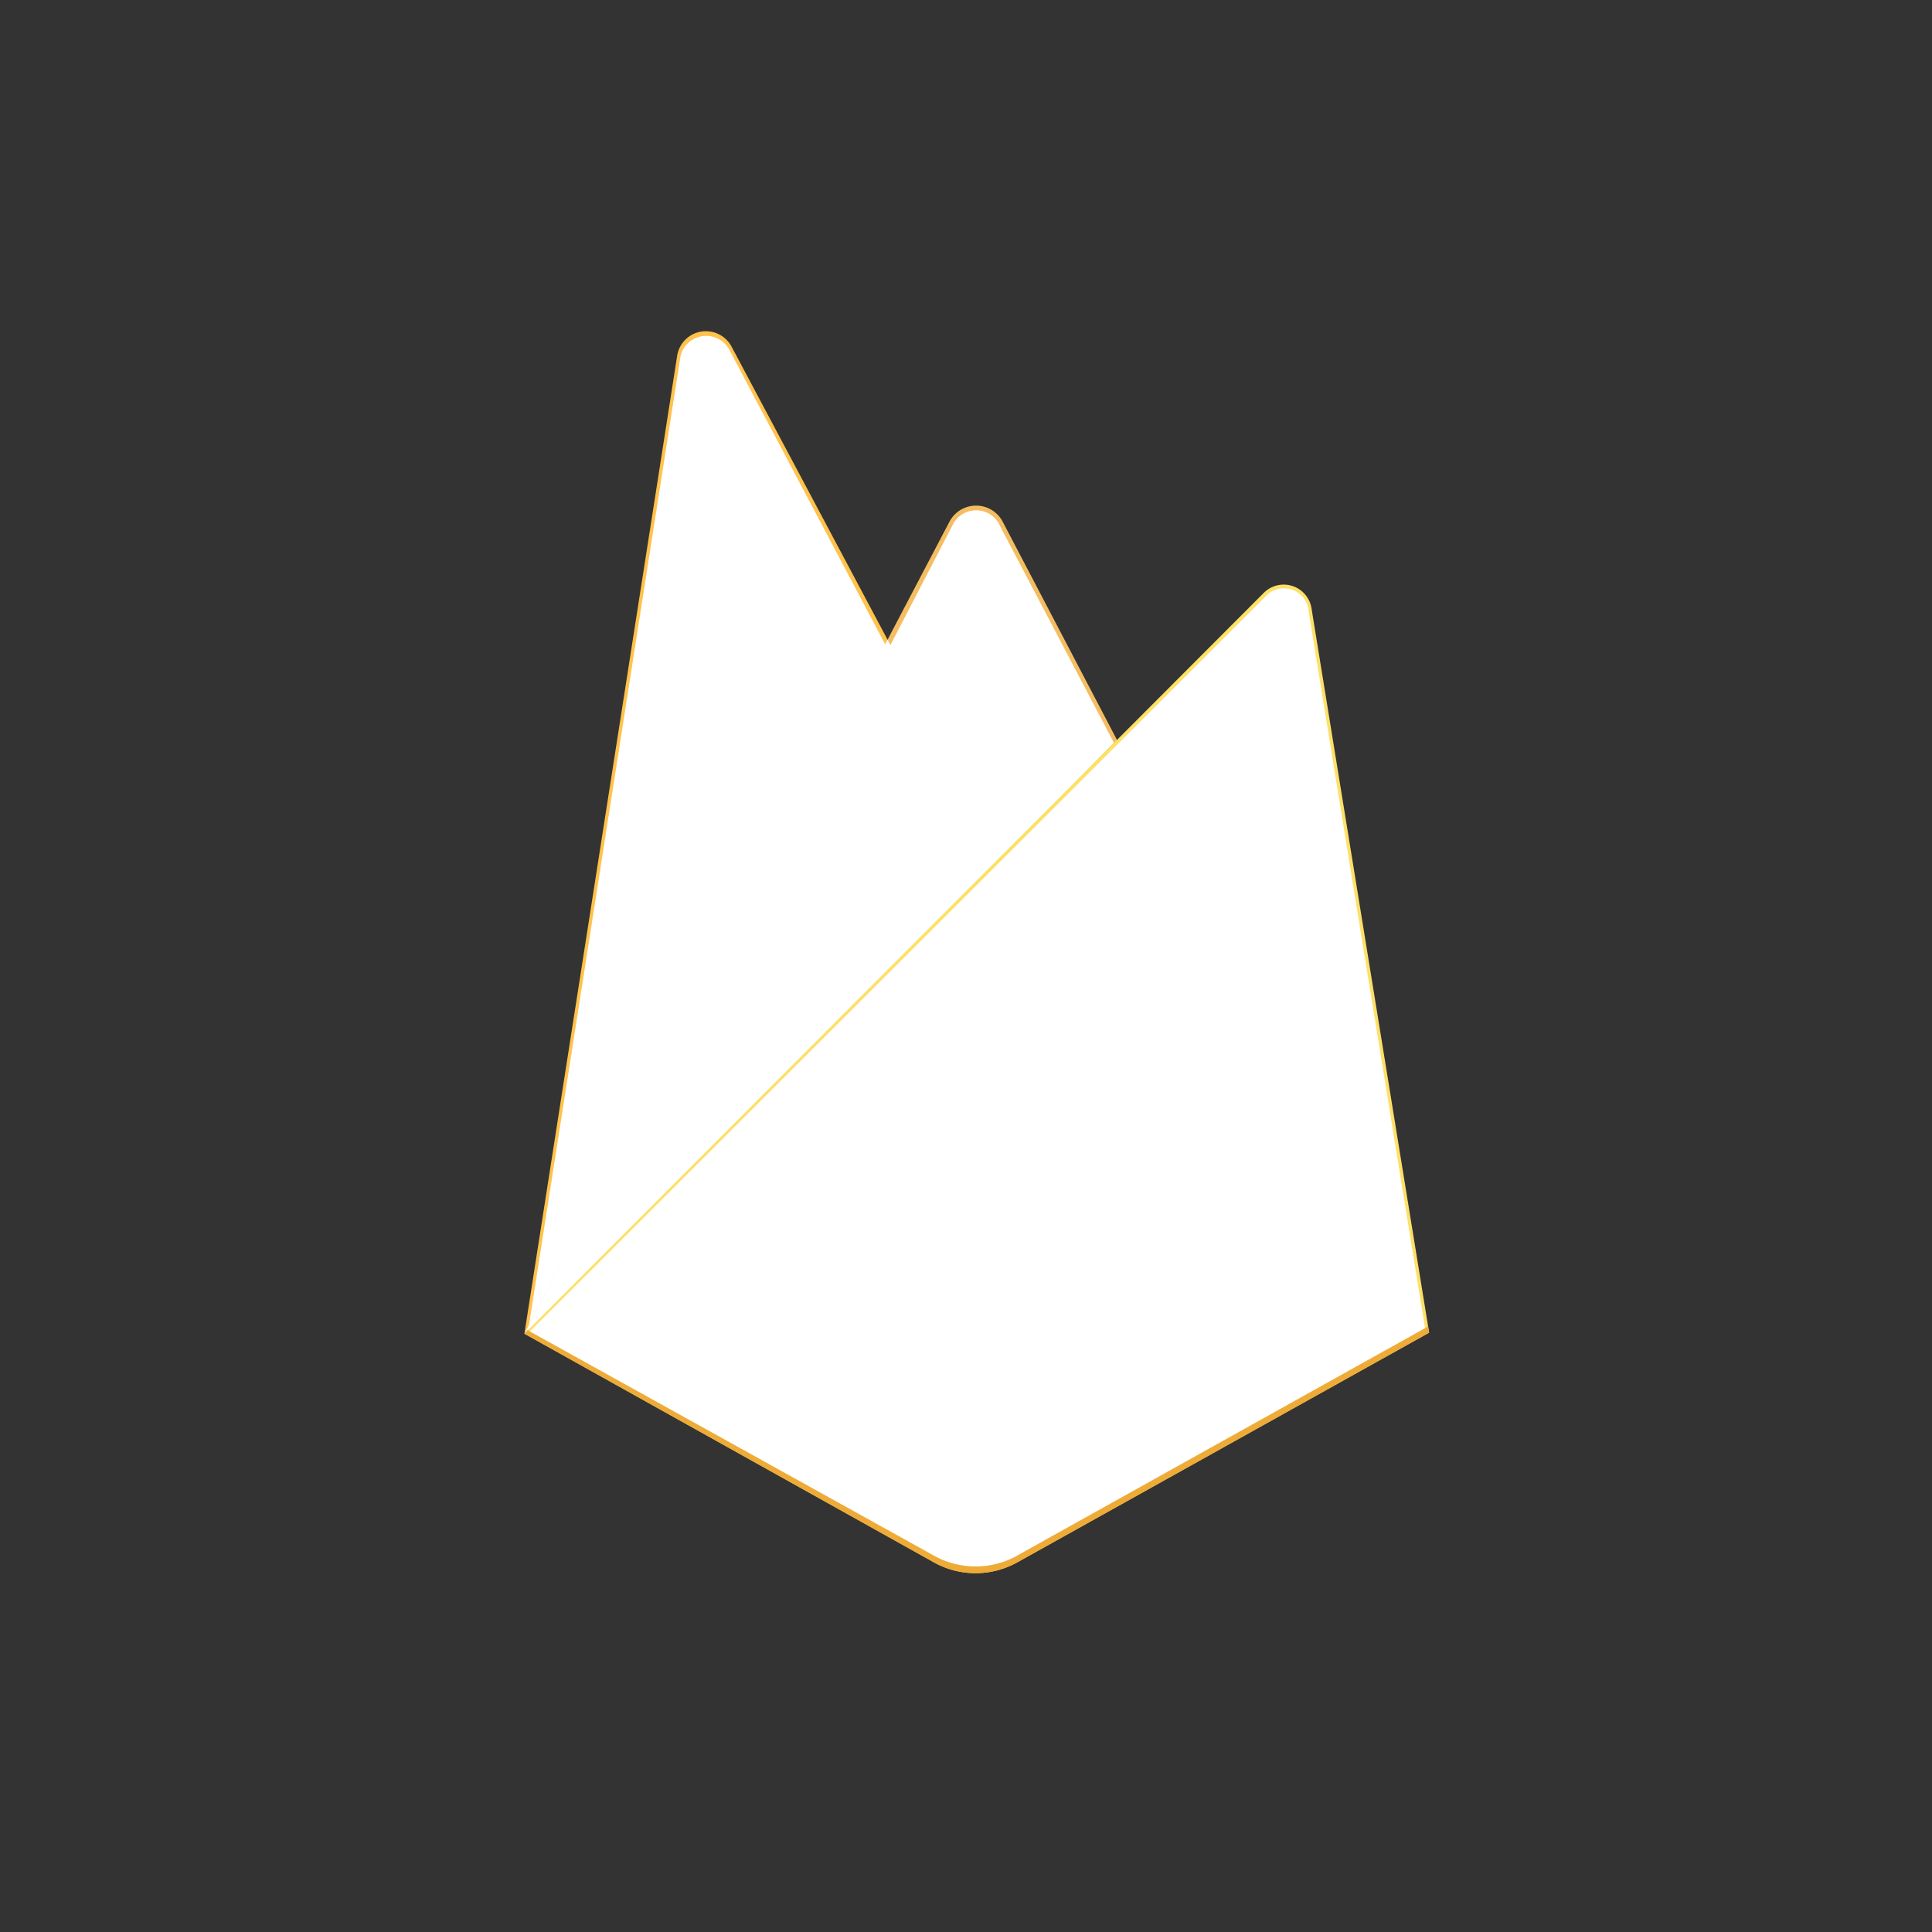
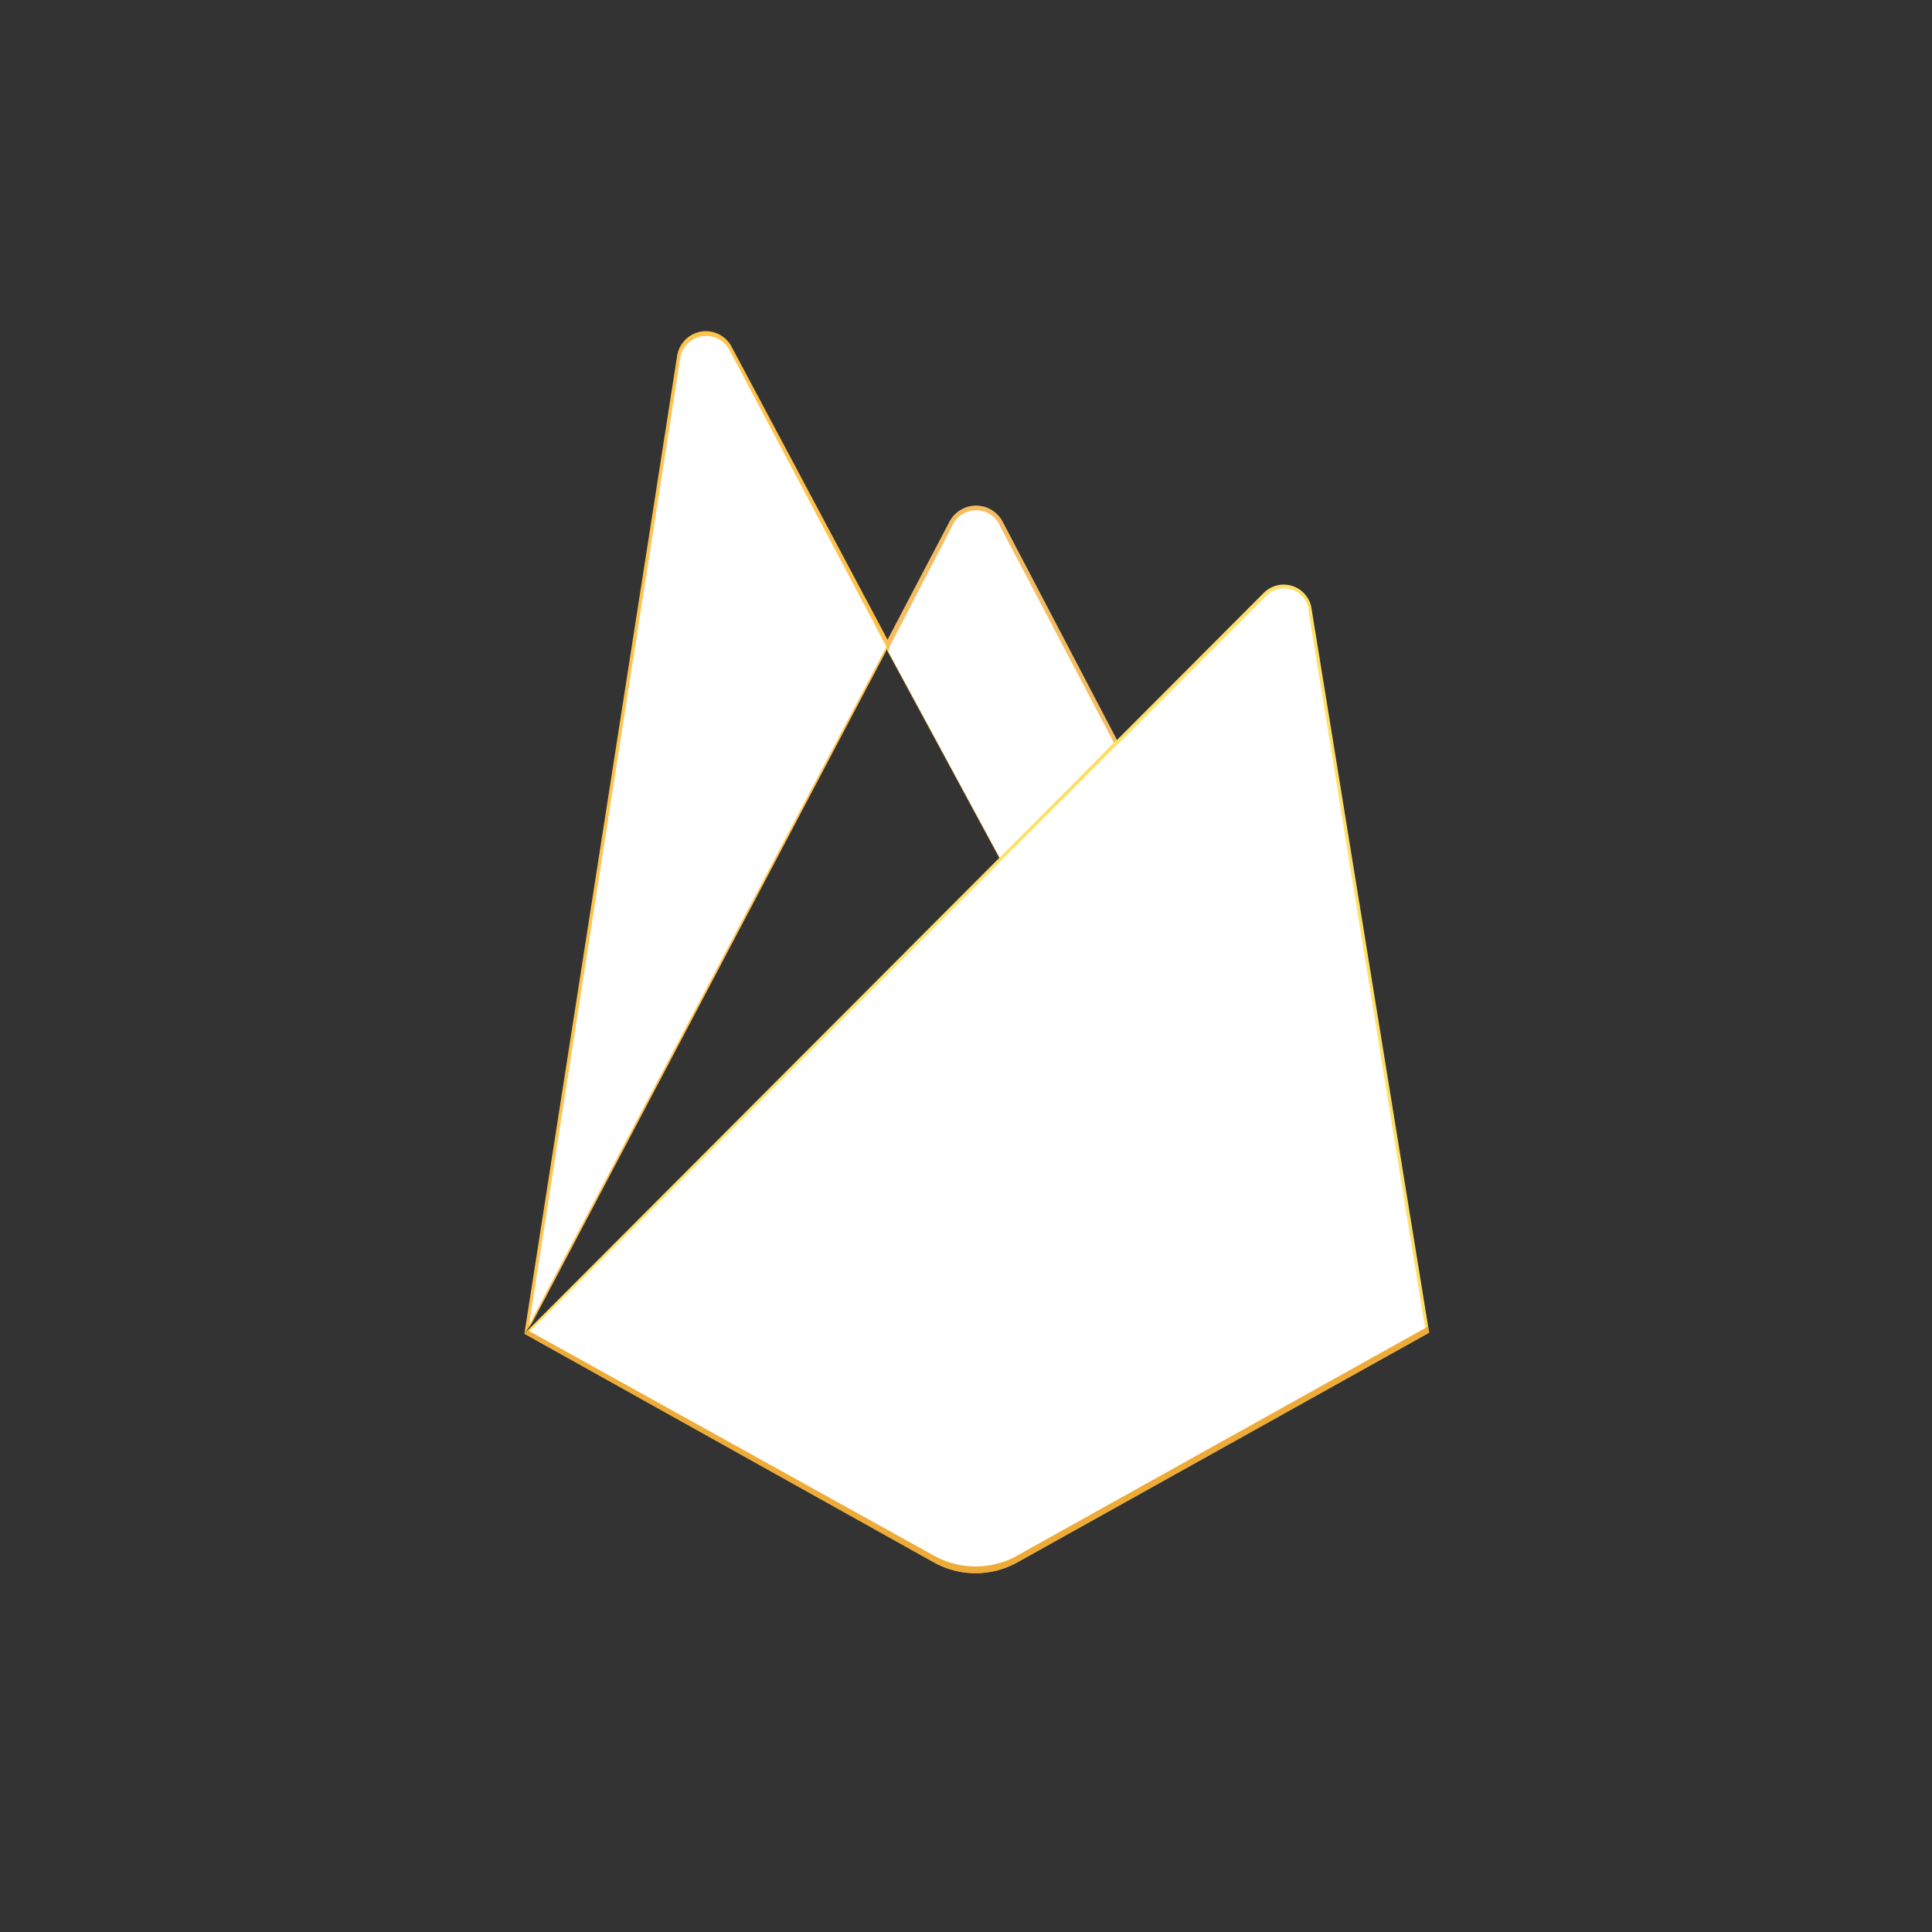
<svg xmlns="http://www.w3.org/2000/svg" id="Component_24_1" width="70" height="70" viewBox="0 0 70 70">
  <rect x="0" y="0" width="70" height="70" fill="#333333" stroke="none" />
  <defs>
    <style>
            .cls-1,.cls-10{fill:none}.cls-1{stroke:#707070;opacity:0}.cls-4{fill:#fff}.cls-9{stroke:none}
        </style>
  </defs>
  <g id="Rectangle_22" class="cls-1">
    <path d="M0 0H70V70H0z" class="cls-9" />
    <path d="M0.5 0.5H69.5V69.5H0.5z" class="cls-10" />
  </g>
  <g id="Group_68" transform="translate(-10850 -428)">
    <g id="Rectangle_21" class="cls-1">
      <path d="M0 0H45V45H0z" class="cls-9" transform="translate(10863 440)" />
      <path d="M0.5 0.5H44.5V44.5H0.5z" class="cls-10" transform="translate(10863 440)" />
    </g>
    <g id="firebase-1" transform="translate(10869 440)">
      <path id="Path_100" fill="#ffc24a" d="M0 36.323l.272-.381 12.887-24.453.027-.259L7.506.559a1.054 1.054 0 0 0-1.972.333z" />
      <path id="Path_101" fill="#ffa712" d="M1.253 37.166l.206-.4 12.752-24.2L8.544 1.854a.957.957 0 0 0-1.821.331z" transform="translate(-1.092 -1.134)" />
      <path id="Path_102" d="M1.253 37.166l.206-.4 12.752-24.2L8.544 1.854a.957.957 0 0 0-1.821.331z" class="cls-4" transform="translate(-1.092 -1.134)" />
      <path id="Path_103" fill="#f4bd62" d="M106.6 62.209l4.23-4.332-4.23-8.077a1.09 1.09 0 0 0-1.92 0l-2.261 4.311v.367l4.182 7.731z" transform="translate(-89.275 -42.907)" />
      <path id="Path_104" fill="#ffa50e" d="M106.8 63.138l4.112-4.211L106.8 51.1a.947.947 0 0 0-1.725-.076l-2.268 4.376-.068.224z" transform="translate(-89.553 -44.017)" />
      <path id="Path_105" d="M106.8 63.138l4.112-4.211L106.8 51.1a.947.947 0 0 0-1.725-.076l-2.268 4.376-.068.224z" class="cls-4" transform="translate(-89.553 -44.017)" />
-       <path id="Path_106" d="M0 112.248l.123-.124.449-.182 16.49-16.429.209-.569-4.114-7.844z" class="cls-4" transform="translate(0 -75.925)" />
      <path id="Path_107" fill="#fde068" d="M17.856 106.956l14.924-8.323-4.262-26.247a1.02 1.02 0 0 0-1.729-.557L0 98.67l14.838 8.285a3.1 3.1 0 0 0 3.018 0" transform="translate(0 -62.348)" />
      <path id="Path_108" d="M33.771 99.413l-4.23-26.048a.9.9 0 0 0-1.553-.568L1.29 99.469l14.675 8.2a3.073 3.073 0 0 0 2.995 0l14.81-8.26z" class="cls-4" transform="translate(-1.124 -63.198)" />
      <path id="Path_109" fill="#eeab37" d="M17.857 289.255a3.1 3.1 0 0 1-3.018 0L.12 281.089l-.12.126 14.839 8.285a3.1 3.1 0 0 0 3.018 0l14.924-8.323-.037-.225-14.887 8.3z" transform="translate(-.001 -244.892)" />
    </g>
  </g>
</svg>